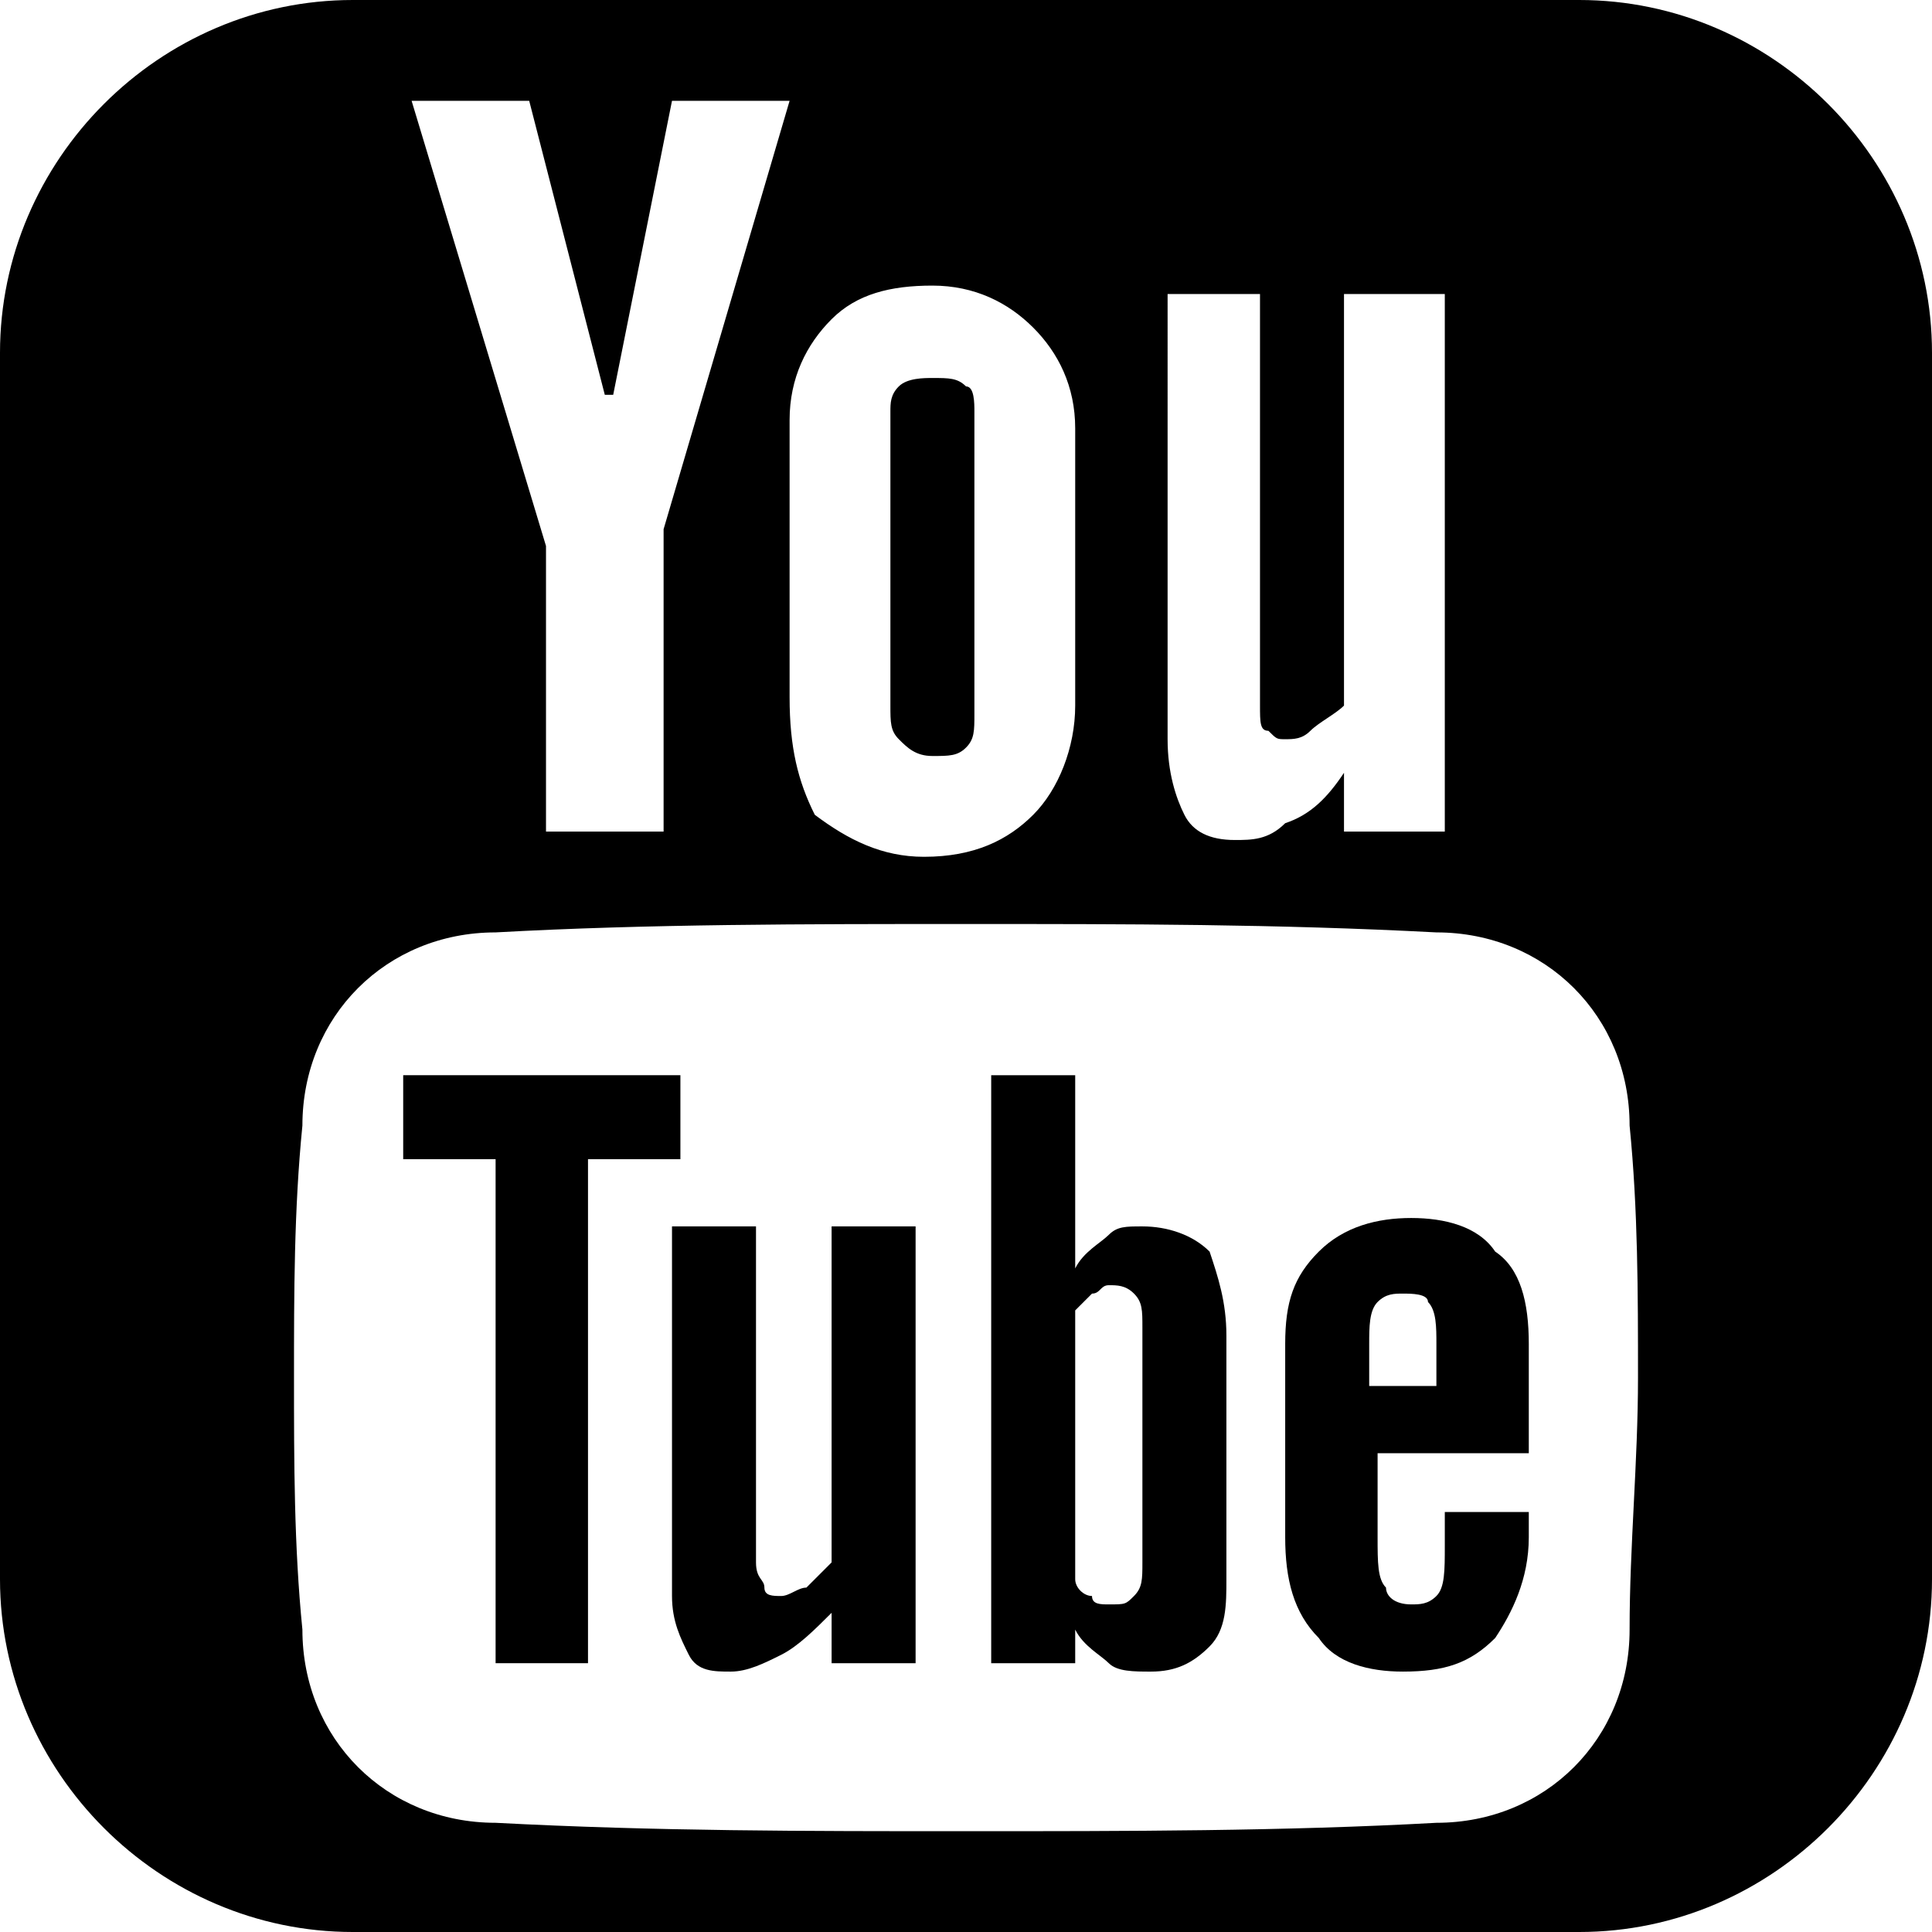
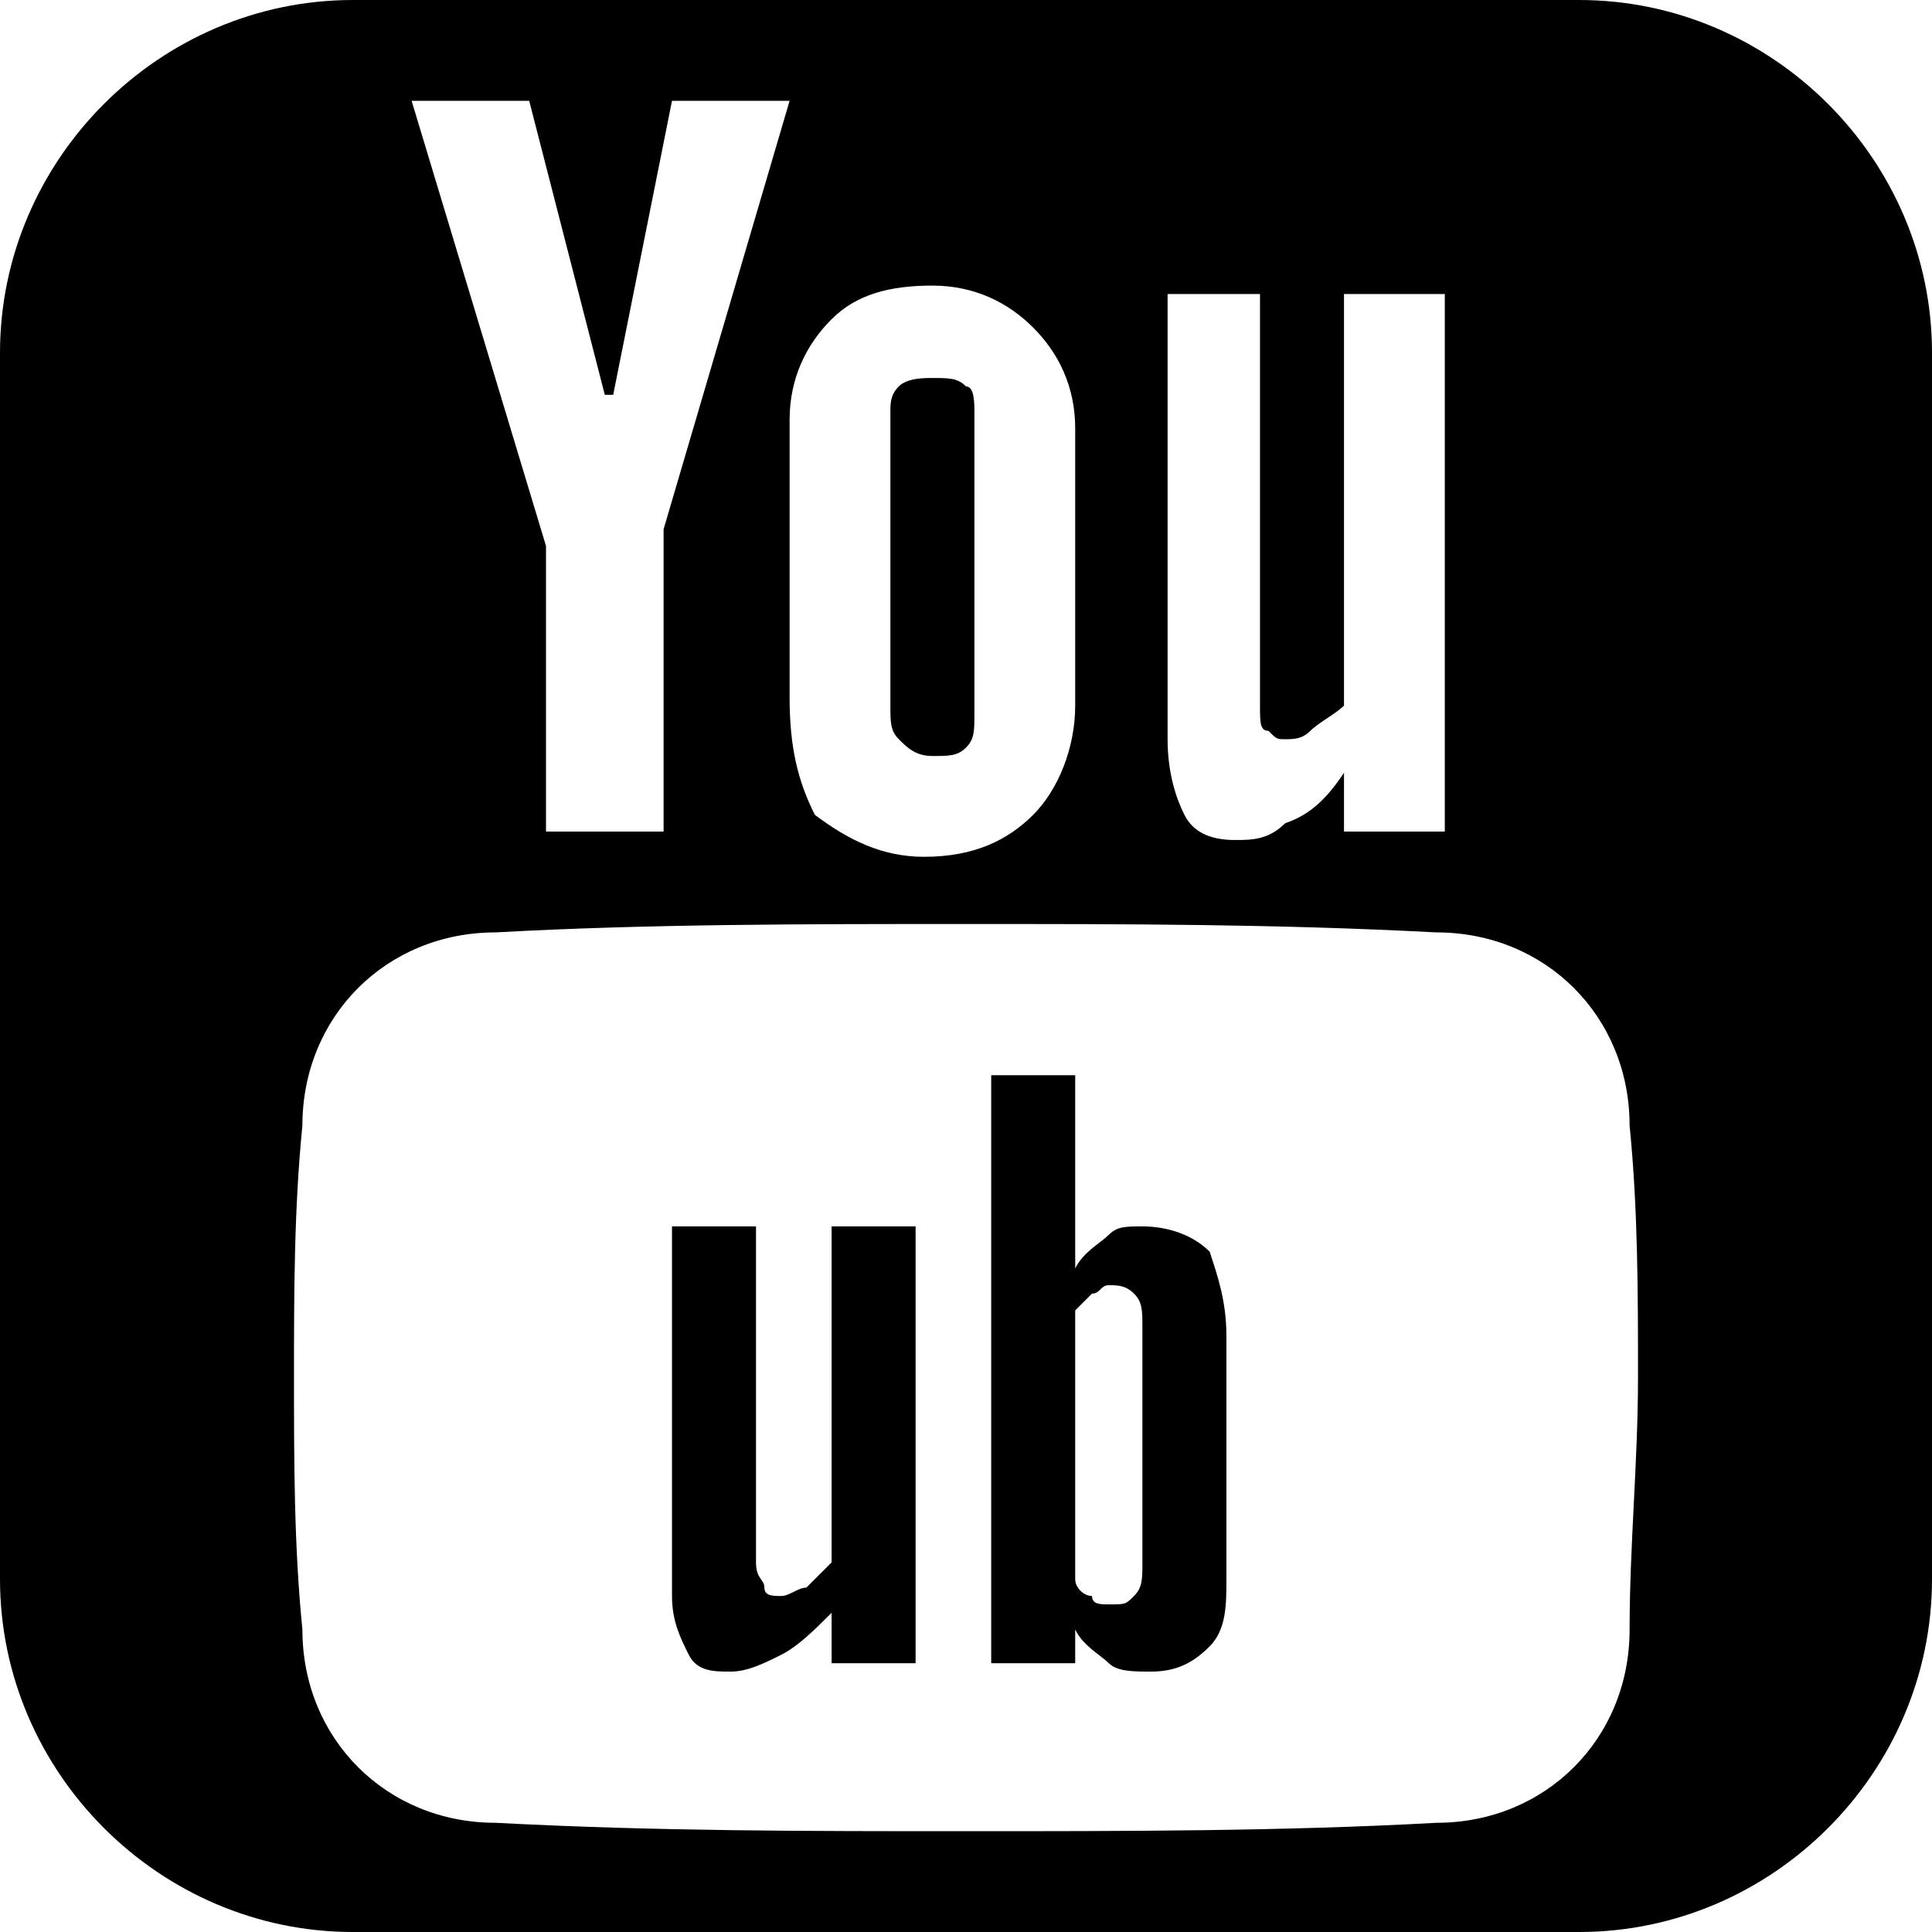
<svg xmlns="http://www.w3.org/2000/svg" version="1.1" id="youtube-svg" x="0px" y="0px" viewBox="0 0 23 23" overflow="visible" enable-background="new 0 0 23 23" xml:space="preserve">
  <path id="hg" fill="none" d="M18.8,0H4.201C1.9,0,0,1.9,0,4.2v14.6C0,21.1,1.9,23,4.201,23H18.8c2.3,0,4.2-1.9,4.2-4.2V4.2C23,1.9,21.1,0,18.8,0z" />
  <path d="M11.1,9c0.2,0,0.3,0,0.4-0.1c0.1-0.1,0.1-0.2,0.1-0.4V4.9c0-0.1,0-0.3-0.1-0.3c-0.1-0.1-0.2-0.1-0.4-0.1    c-0.1,0-0.3,0-0.4,0.1c-0.1,0.1-0.1,0.2-0.1,0.3v3.5c0,0.2,0,0.3,0.1,0.4C10.8,8.9,10.9,9,11.1,9z" />
  <path d="M9.9,18.6c-0.1,0.1-0.2,0.2-0.3,0.3C9.5,18.9,9.4,19,9.3,19c-0.1,0-0.2,0-0.2-0.1c0-0.1-0.1-0.1-0.1-0.3v-4    h-1V19c0,0.3,0.1,0.5,0.2,0.7c0.1,0.2,0.3,0.2,0.5,0.2c0.2,0,0.4-0.1,0.6-0.2c0.2-0.1,0.4-0.3,0.6-0.5v0.6h1v-5.2h-1V18.6z" />
-   <polygon points="8.1,12.8 4.8,12.8 4.8,13.8 5.9,13.8 5.9,19.8 7,19.8 7,13.8 8.1,13.8 " />
  <path d="M13.6,14.6c-0.2,0-0.3,0-0.4,0.1s-0.3,0.2-0.4,0.4v-2.3h-1v7h1v-0.4c0.1,0.2,0.3,0.3,0.4,0.4    s0.3,0.1,0.5,0.1c0.3,0,0.5-0.1,0.7-0.3c0.2-0.2,0.2-0.5,0.2-0.8v-2.9c0-0.4-0.1-0.7-0.2-1C14.2,14.7,13.9,14.6,13.6,14.6z     M13.6,18.6c0,0.2,0,0.3-0.1,0.4c-0.1,0.1-0.1,0.1-0.3,0.1c-0.1,0-0.2,0-0.2-0.1c-0.1,0-0.2-0.1-0.2-0.2v-3.2    c0.1-0.1,0.1-0.1,0.2-0.2c0.1,0,0.1-0.1,0.2-0.1c0.1,0,0.2,0,0.3,0.1c0.1,0.1,0.1,0.2,0.1,0.4V18.6z" />
  <path d="M18.8,0H4.2C1.9,0,0,1.9,0,4.2v14.6C0,21.1,1.9,23,4.2,23h14.6c2.3,0,4.2-1.9,4.2-4.2V4.2    C23,1.9,21.1,0,18.8,0z M13.8,3.5H15v4.9c0,0.2,0,0.3,0.1,0.3c0.1,0.1,0.1,0.1,0.2,0.1c0.1,0,0.2,0,0.3-0.1c0.1-0.1,0.3-0.2,0.4-0.3    V3.5h1.2v6.4H16V9.2c-0.2,0.3-0.4,0.5-0.7,0.6C15.1,10,14.9,10,14.7,10c-0.3,0-0.5-0.1-0.6-0.3c-0.1-0.2-0.2-0.5-0.2-0.9V3.5z     M11.1,3.4c0.5,0,0.9,0.2,1.2,0.5c0.3,0.3,0.5,0.7,0.5,1.2v3.3c0,0.5-0.2,1-0.5,1.3c-0.3,0.3-0.7,0.5-1.3,0.5    c-0.5,0-0.9-0.2-1.3-0.5C9.5,9.3,9.4,8.9,9.4,8.3V5c0-0.5,0.2-0.9,0.5-1.2C10.2,3.5,10.6,3.4,11.1,3.4z M6.3,1.2l0.9,3.5h0.1L8,1.2    h1.4L7.9,6.3v3.6H6.5V6.5L4.9,1.2H6.3z M19.4,19.4c0,1.3-1,2.3-2.3,2.3c-1.8,0.1-3.7,0.1-5.6,0.1c-1.9,0-3.7,0-5.6-0.1    c-1.3,0-2.3-1-2.3-2.3c-0.1-1-0.1-2-0.1-3c0-1,0-2,0.1-3c0-1.3,1-2.3,2.3-2.3c1.8-0.1,3.7-0.1,5.6-0.1c1.9,0,3.7,0,5.6,0.1    c1.3,0,2.3,1,2.3,2.3c0.1,1,0.1,2,0.1,3C19.5,17.4,19.4,18.4,19.4,19.4z" />
-   <path d="M16.8,14.5c-0.4,0-0.8,0.1-1.1,0.4c-0.3,0.3-0.4,0.6-0.4,1.1v2.3c0,0.5,0.1,0.9,0.4,1.2    c0.2,0.3,0.6,0.4,1,0.4c0.5,0,0.8-0.1,1.1-0.4c0.2-0.3,0.4-0.7,0.4-1.2V18h-1v0.4c0,0.3,0,0.5-0.1,0.6c-0.1,0.1-0.2,0.1-0.3,0.1    c-0.2,0-0.3-0.1-0.3-0.2c-0.1-0.1-0.1-0.3-0.1-0.6v-1h1.8V16c0-0.5-0.1-0.9-0.4-1.1C17.6,14.6,17.2,14.5,16.8,14.5z M17.2,16.5h-0.9    V16c0-0.2,0-0.4,0.1-0.5c0.1-0.1,0.2-0.1,0.3-0.1c0.1,0,0.3,0,0.3,0.1c0.1,0.1,0.1,0.3,0.1,0.5V16.5z" />
</svg>